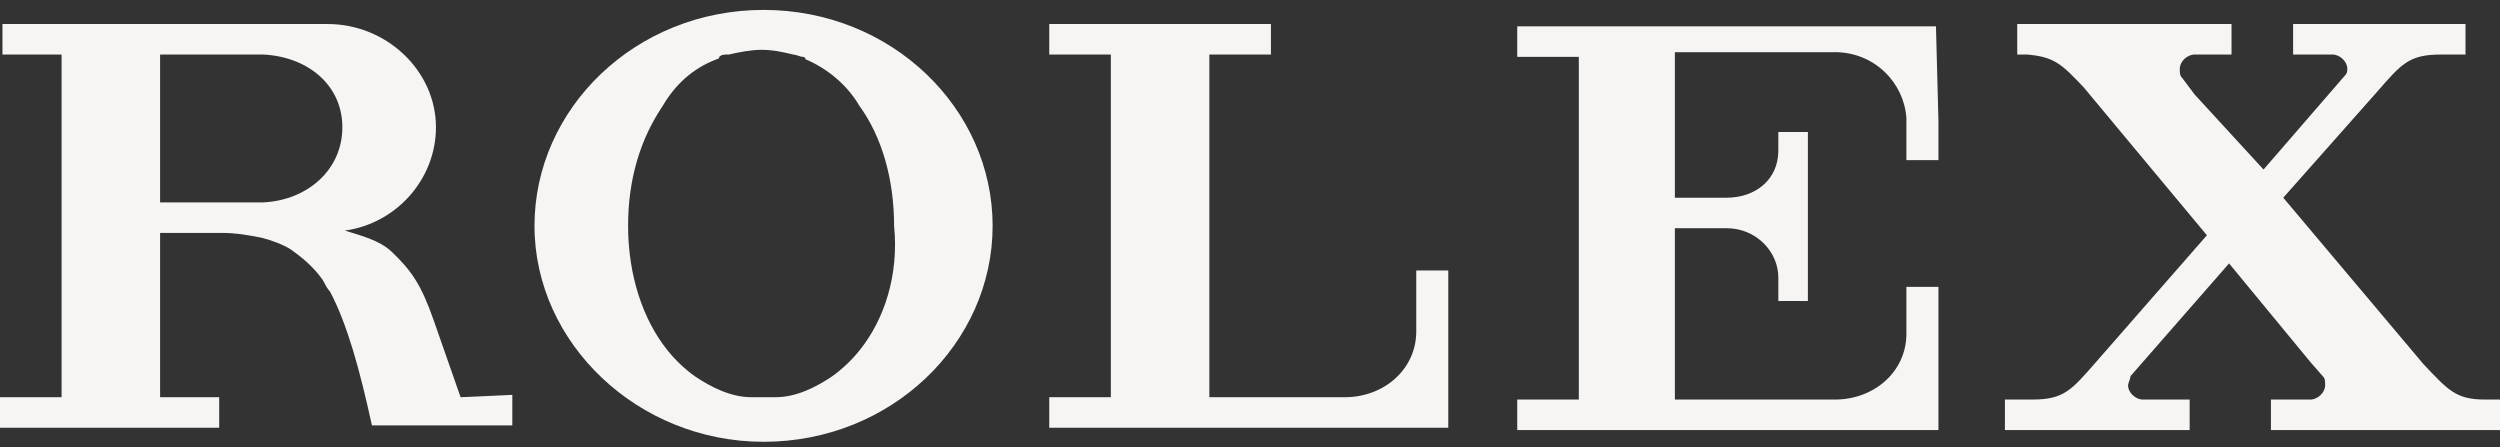
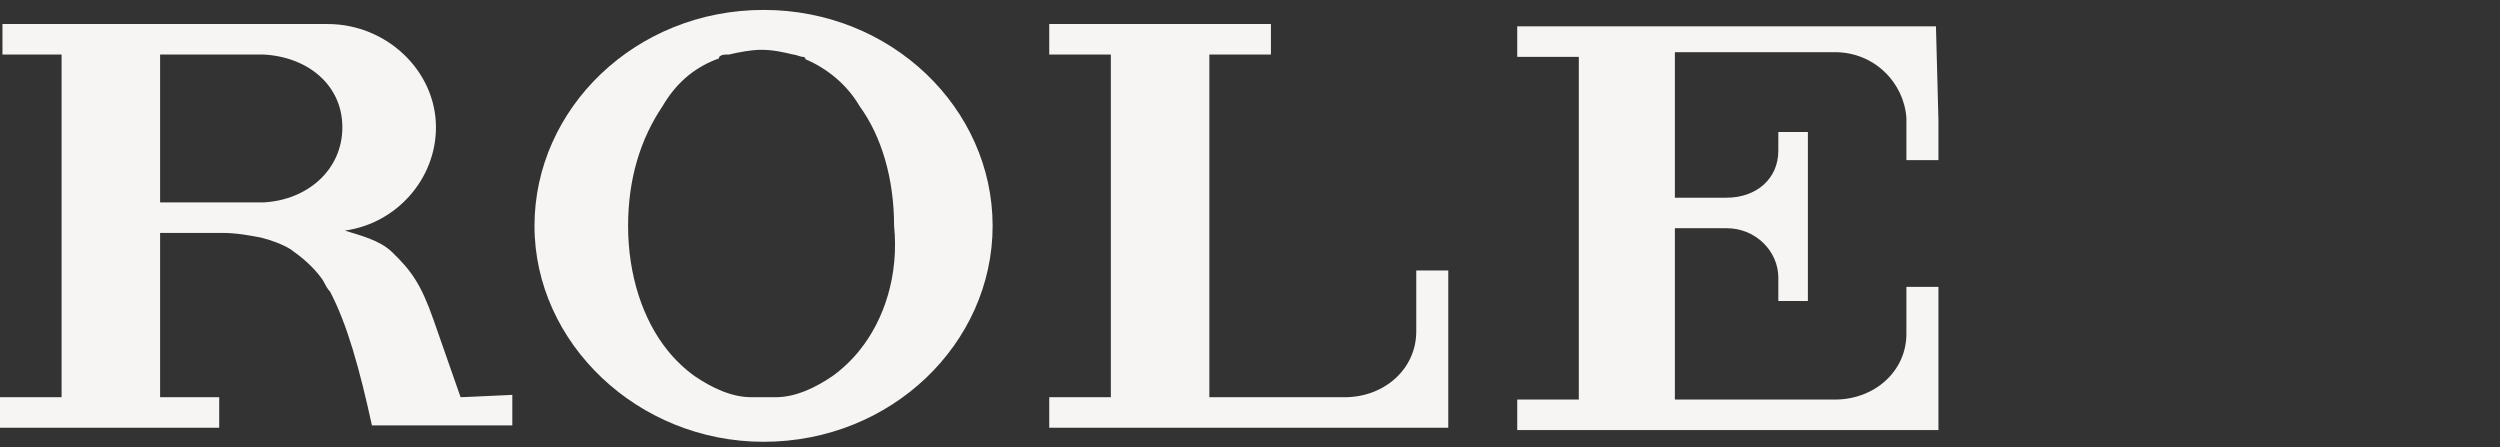
<svg xmlns="http://www.w3.org/2000/svg" fill="none" viewBox="0 0 123 22" height="22" width="123">
  <rect x="0" y="0" width="123" height="22" fill="#333333" stroke="none" />
  <path fill="#F6F5F3" d="M22.661 19.543L21.328 15.732C20.722 14 20.237 13.307 19.268 12.383C18.662 11.806 17.693 11.575 16.965 11.344C19.51 10.997 21.449 8.803 21.449 6.263C21.449 3.491 19.026 1.182 16.117 1.182H15.996H7.877H3.03H0.121V2.683H3.03V19.543H0V21.044H7.756H10.785V19.543H7.877V11.459H10.179C10.3 11.459 10.3 11.459 10.422 11.459H10.906C11.633 11.459 12.239 11.575 12.845 11.69C13.33 11.806 13.936 12.037 14.3 12.267C14.784 12.614 15.39 13.076 15.875 13.769C15.996 14 16.117 14.231 16.238 14.346C17.087 15.963 17.693 18.157 18.299 20.928H21.934H25.206V19.427L22.661 19.543ZM12.966 9.958H7.877V2.683H12.966C15.148 2.798 16.844 4.184 16.844 6.263C16.844 8.341 15.148 9.842 12.966 9.958Z" />
  <path fill="#F6F5F3" d="M37.567 0.488C31.265 0.488 26.297 5.338 26.297 11.112C26.297 16.886 31.386 21.736 37.567 21.736C43.868 21.736 48.837 16.886 48.837 11.112C48.837 5.338 43.868 0.488 37.567 0.488ZM42.293 17.233C41.929 17.694 41.444 18.156 40.96 18.503C40.111 19.08 39.142 19.542 38.172 19.542C37.93 19.542 37.809 19.542 37.567 19.542C37.324 19.542 37.203 19.542 36.961 19.542C35.991 19.542 35.022 19.08 34.173 18.503C33.689 18.156 33.204 17.694 32.84 17.233C31.629 15.731 30.902 13.537 30.902 11.112C30.902 8.803 31.508 6.84 32.598 5.223C33.204 4.184 34.052 3.375 35.264 2.913C35.264 2.913 35.385 2.913 35.385 2.798C35.507 2.682 35.628 2.682 35.87 2.682C36.355 2.567 36.961 2.451 37.445 2.451C38.051 2.451 38.536 2.567 39.021 2.682C39.142 2.682 39.384 2.798 39.505 2.798C39.505 2.798 39.627 2.798 39.627 2.913C40.717 3.375 41.687 4.184 42.293 5.223C43.383 6.724 43.989 8.803 43.989 11.112C44.232 13.537 43.505 15.731 42.293 17.233Z" />
  <path fill="#F6F5F3" d="M71.255 13.307H69.68V16.309C69.68 18.157 68.104 19.543 66.165 19.543H61.318H59.5V2.683H62.53V1.182H59.5H59.137H51.623V2.683H54.653V19.543H51.623V21.044H69.68H71.013H71.134H71.255V16.194V13.307Z" />
  <path fill="#F6F5F3" d="M95.249 1.297H95.128H90.281H74.648V2.798H77.678V19.658H74.648V21.159H90.281H93.795H95.128H95.249H95.371V16.309V14.115H93.795V16.424C93.795 18.272 92.22 19.658 90.281 19.658H84.707H82.525H82.404V11.574V11.228H83.98H84.949C86.403 11.228 87.494 12.383 87.494 13.653V14.461V14.808H88.948V14.692V11.228V9.958V6.609V6.493H87.494V7.417C87.494 8.803 86.403 9.727 84.949 9.727H83.98H83.01H82.404V2.567H82.525H87.009C87.009 2.567 87.009 2.567 87.13 2.567H90.281C92.22 2.567 93.674 4.068 93.795 5.8V7.879H95.371V5.916L95.249 1.297Z" />
-   <path fill="#F6F5F3" d="M122.273 19.658C120.819 19.658 120.455 19.196 119.243 17.926L112.336 9.727L116.941 4.53C118.153 3.145 118.516 2.683 120.092 2.683H121.061H121.303V1.182H121.061H116.456H116.214H112.942H112.821V2.683H113.063H114.76C115.123 2.683 115.487 3.029 115.487 3.376C115.487 3.491 115.487 3.607 115.365 3.722L111.366 8.341L107.973 4.646L107.367 3.838C107.246 3.722 107.246 3.607 107.246 3.376C107.246 3.029 107.61 2.683 107.973 2.683H109.791V1.182H106.519H101.793H99.248V2.683H99.733C101.066 2.798 101.43 3.145 102.52 4.3L108.579 11.575L103.126 17.81C101.914 19.196 101.551 19.658 99.975 19.658H99.006H98.642V21.159H99.006H104.217H104.58H107.367H107.731V19.658H107.367H105.429C105.065 19.658 104.701 19.312 104.701 18.965C104.701 18.85 104.823 18.619 104.823 18.503L109.67 12.96L113.669 17.81L114.275 18.503C114.396 18.619 114.396 18.734 114.396 18.965C114.396 19.312 114.032 19.658 113.669 19.658H111.73V21.159H123V19.658H122.273Z" />
</svg>